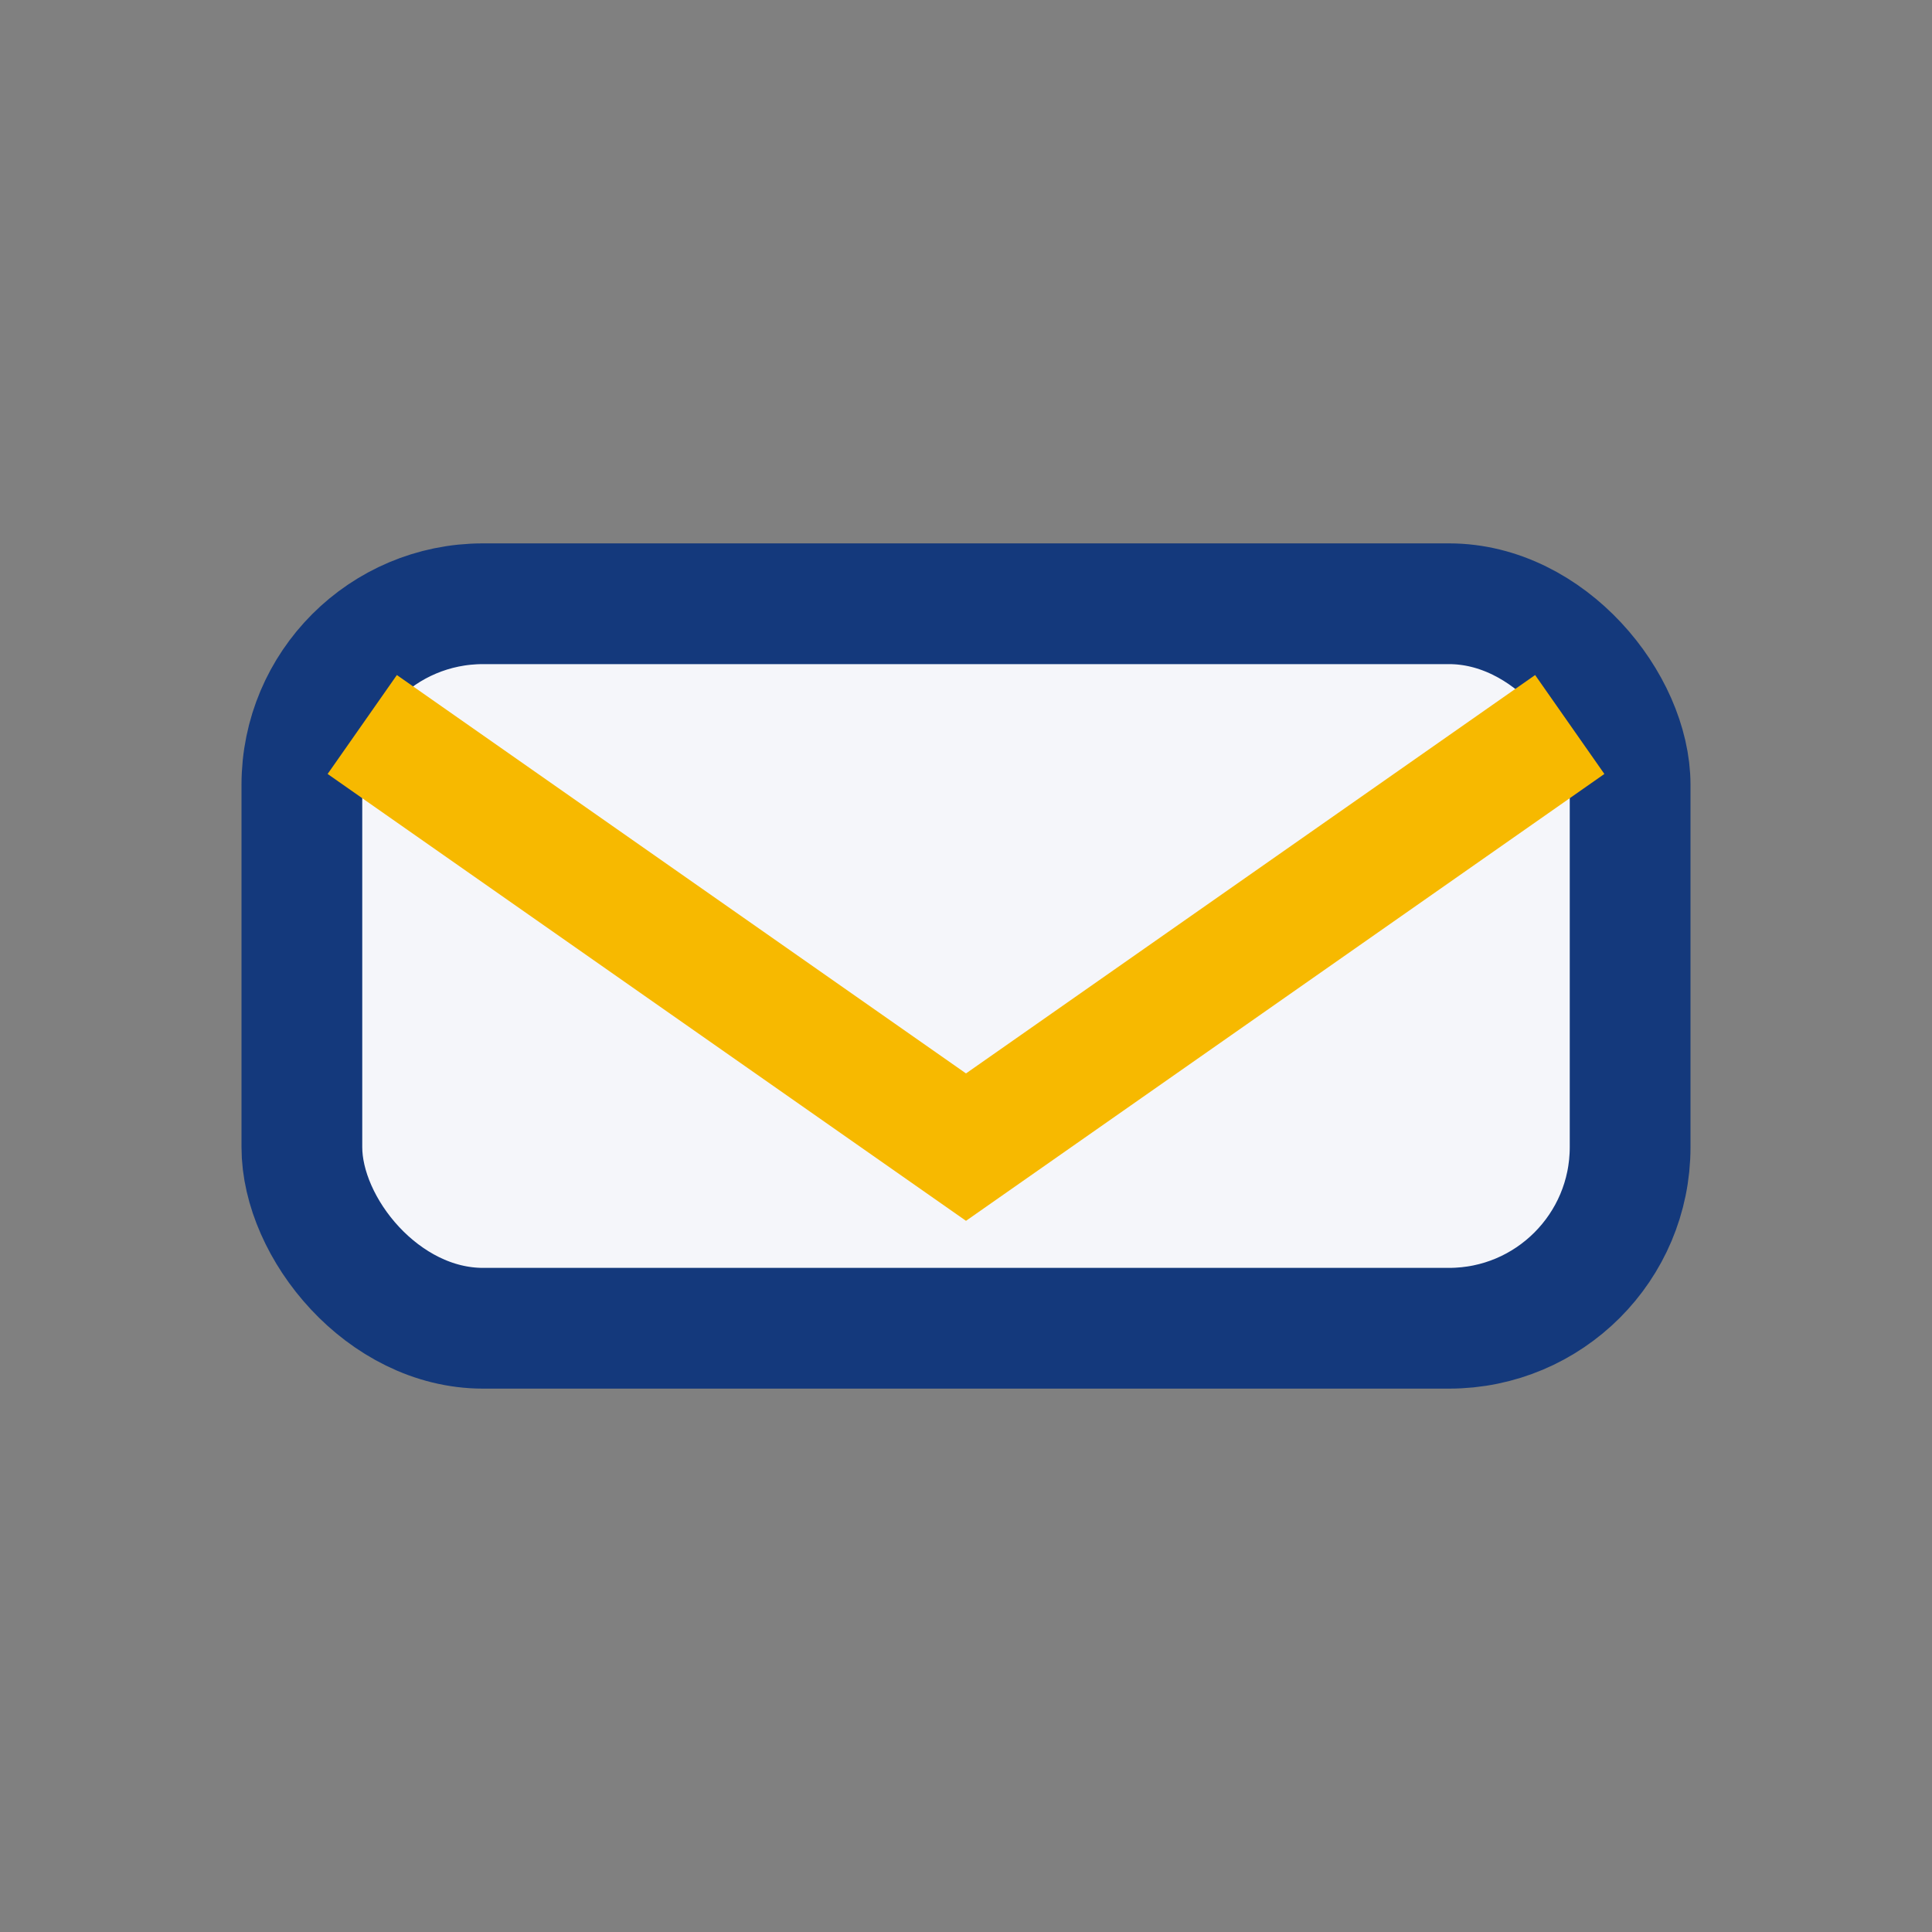
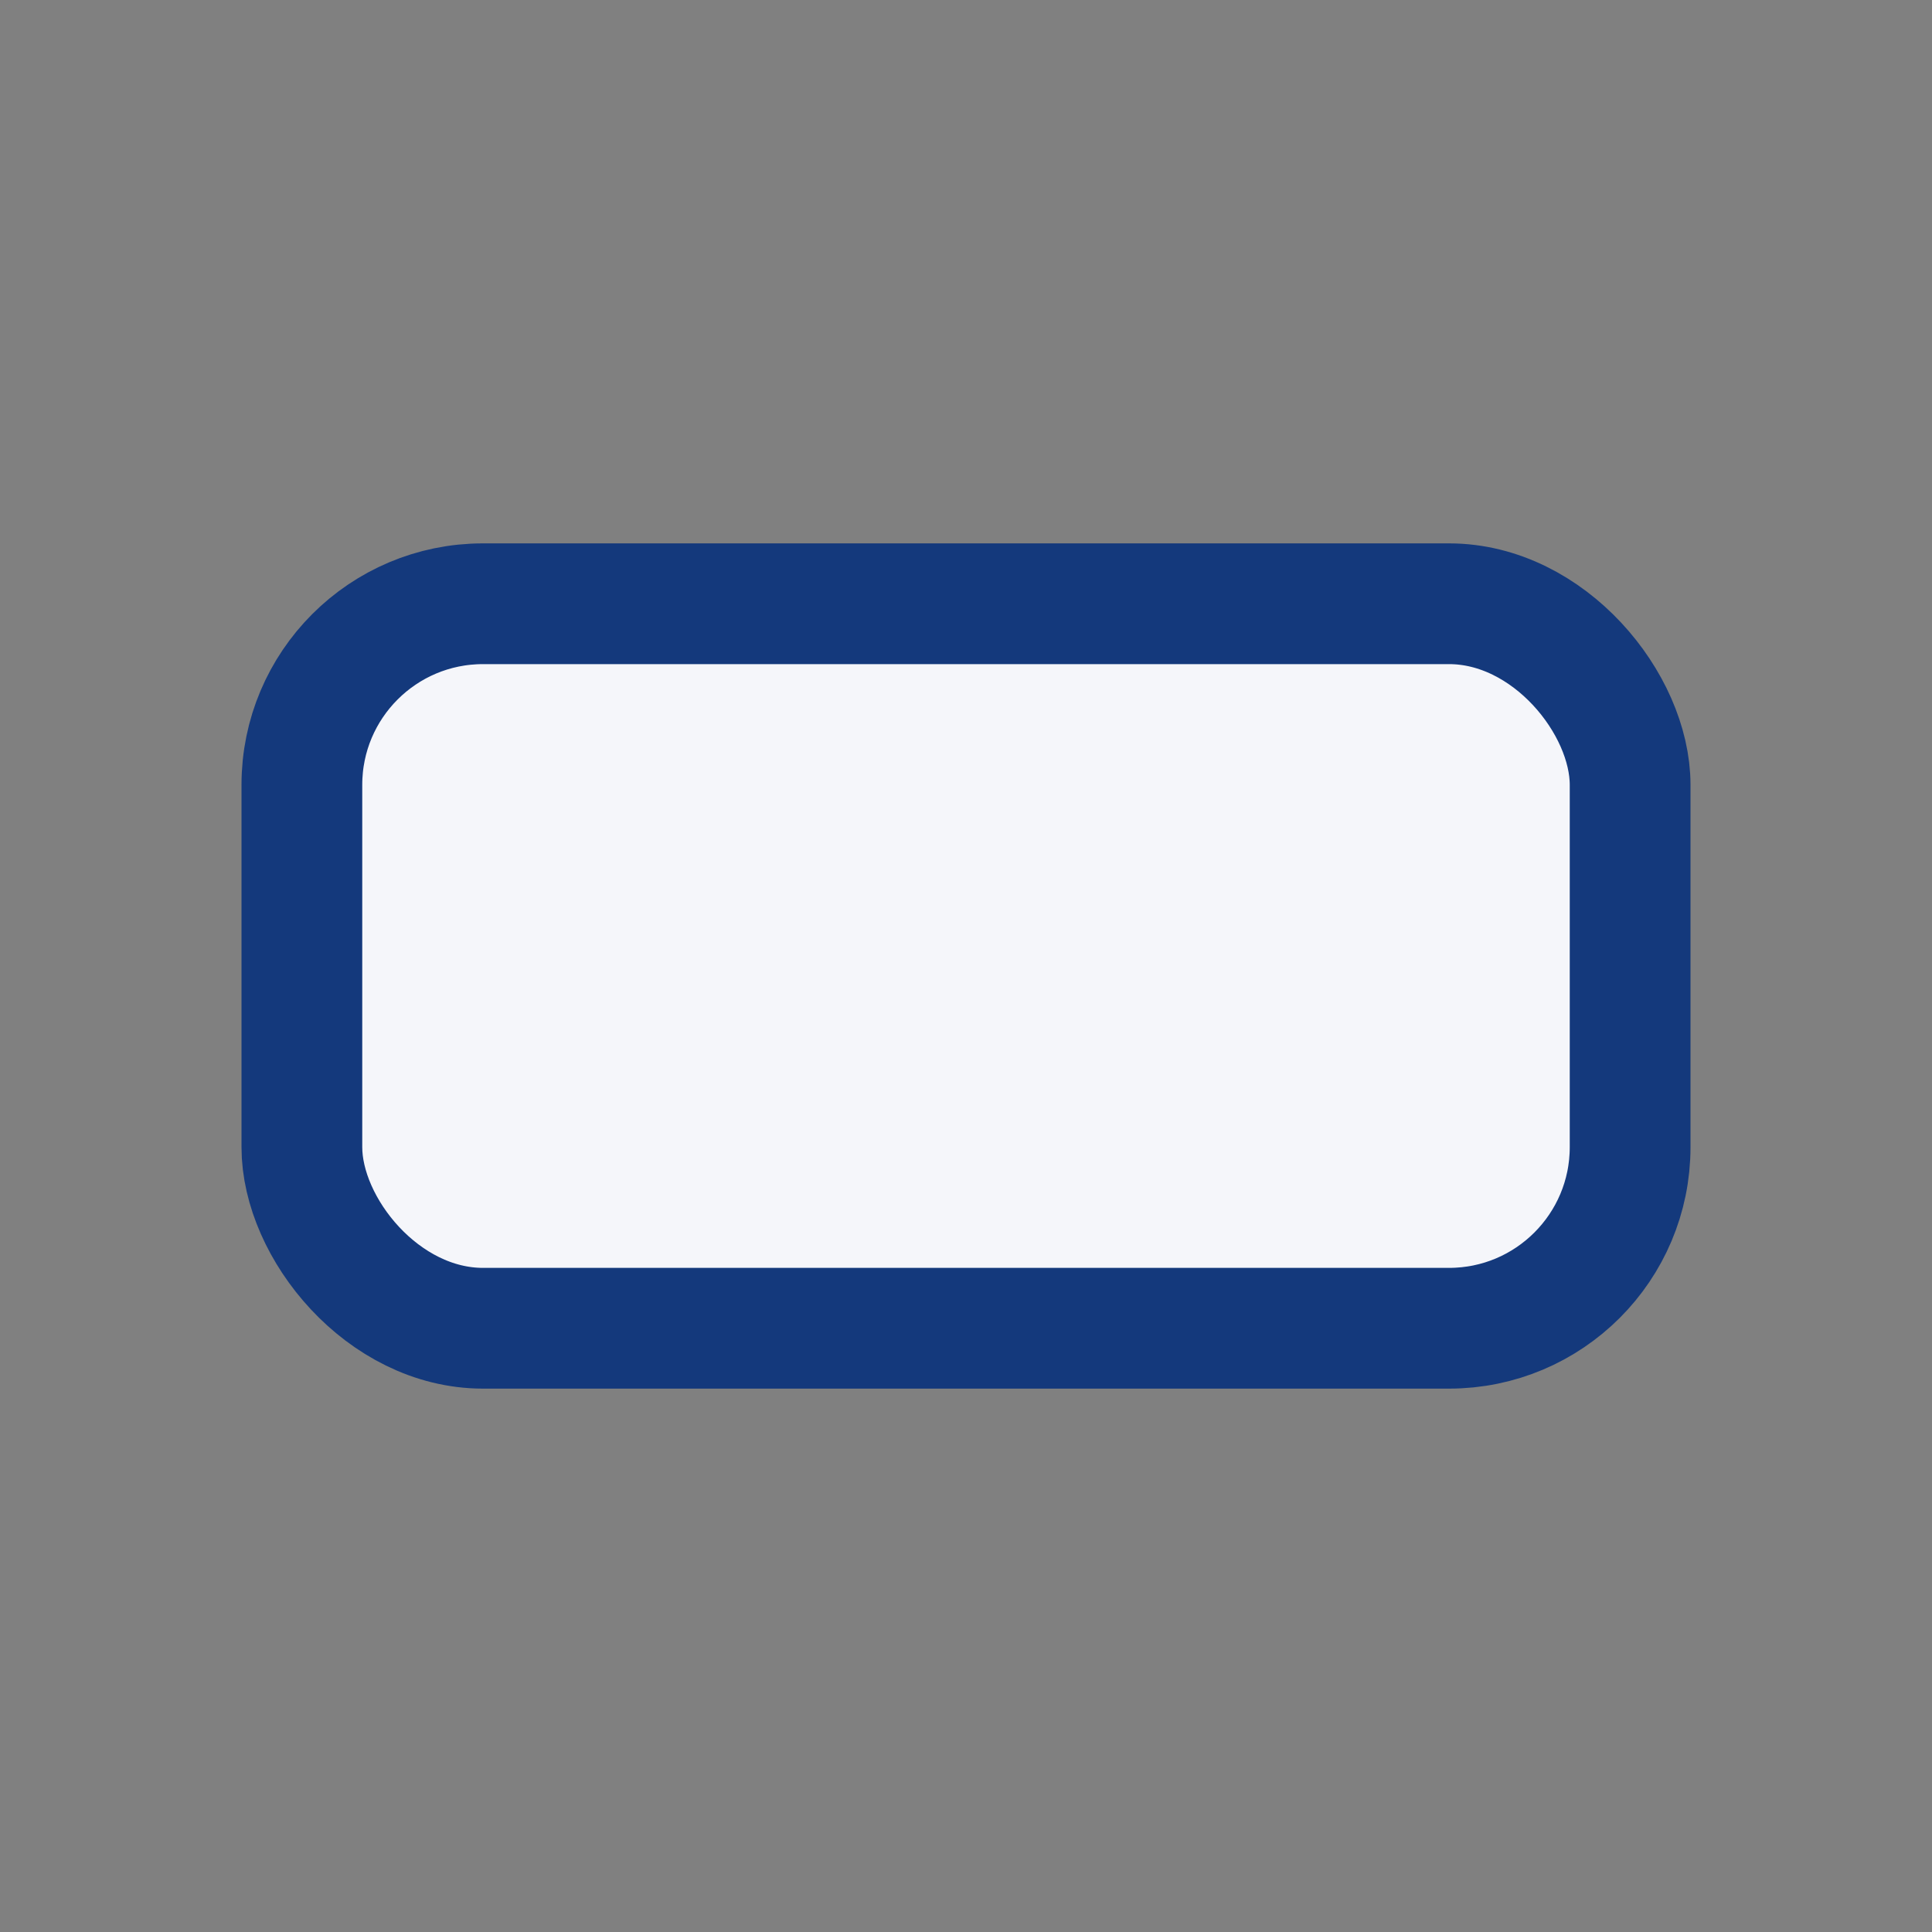
<svg xmlns="http://www.w3.org/2000/svg" width="32" height="32" viewBox="0 0 32 32">
  <rect x="0" y="0" width="32" height="32" fill="#808080" stroke="none" />
  <rect x="5" y="10" width="22" height="12" rx="3" fill="#F5F6FA" stroke="#14397C" stroke-width="2" />
-   <path d="M6 12l10 7 10-7" stroke="#F7B900" stroke-width="2" fill="none" />
</svg>